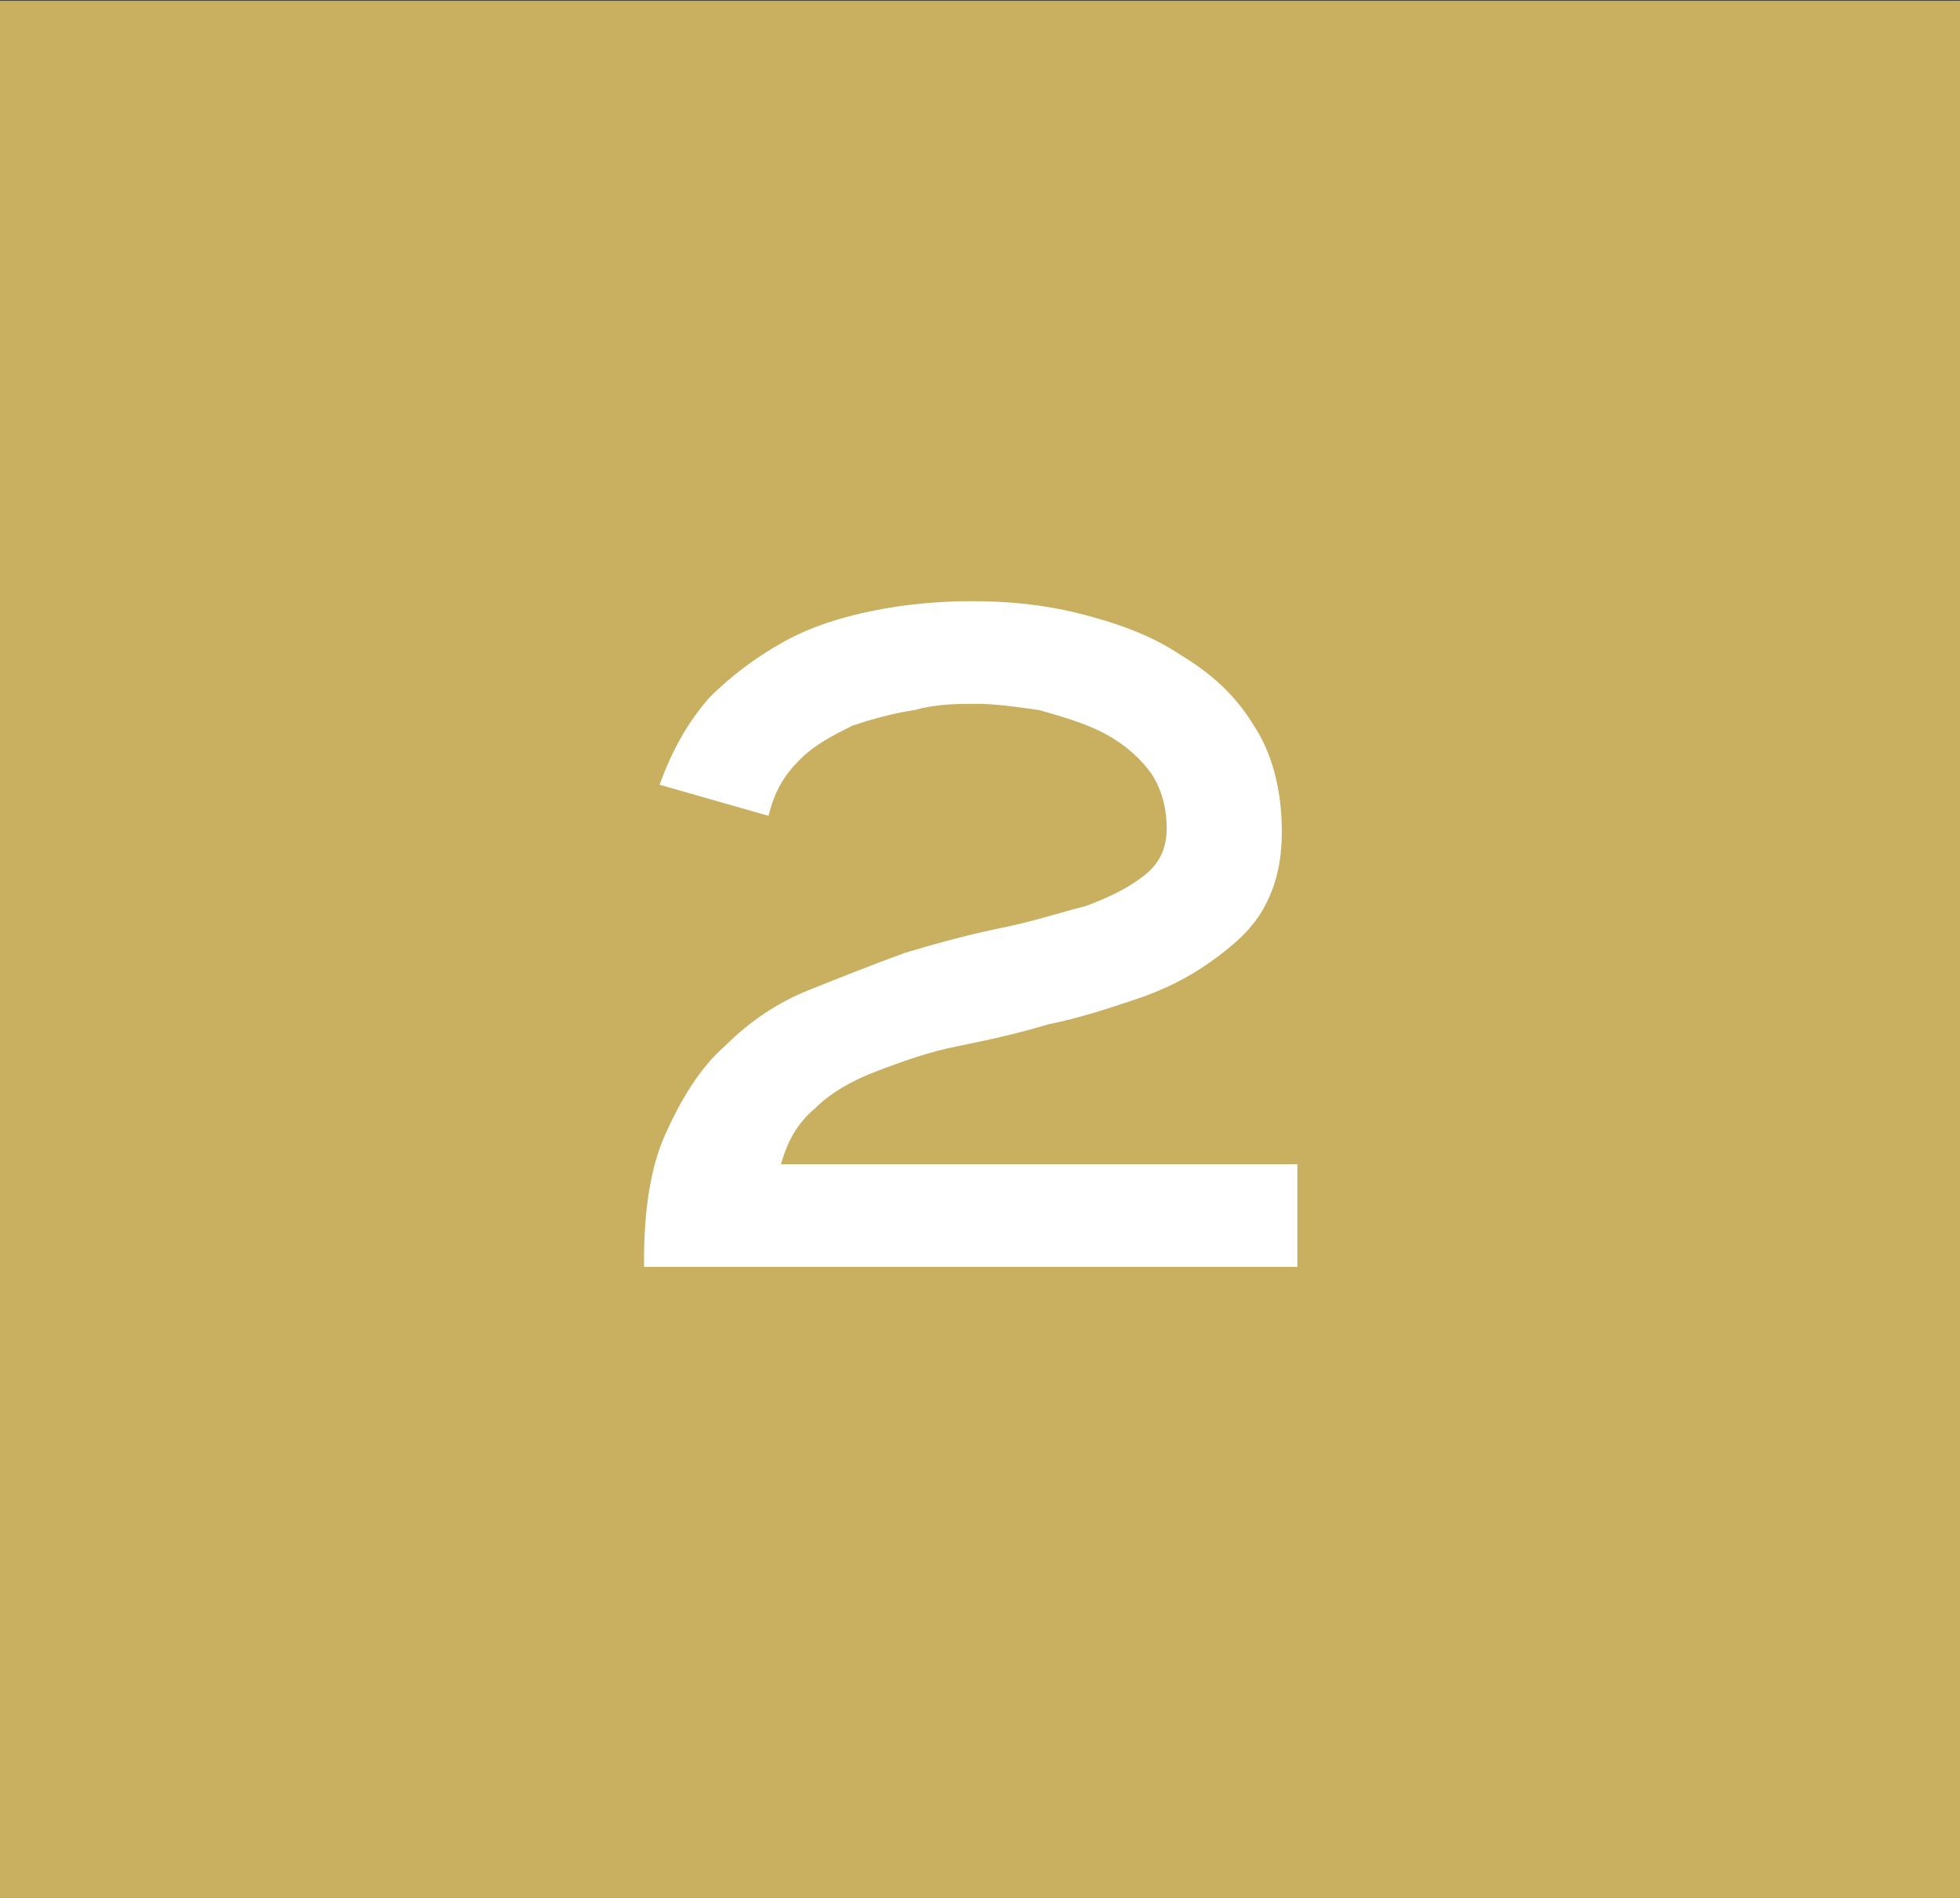
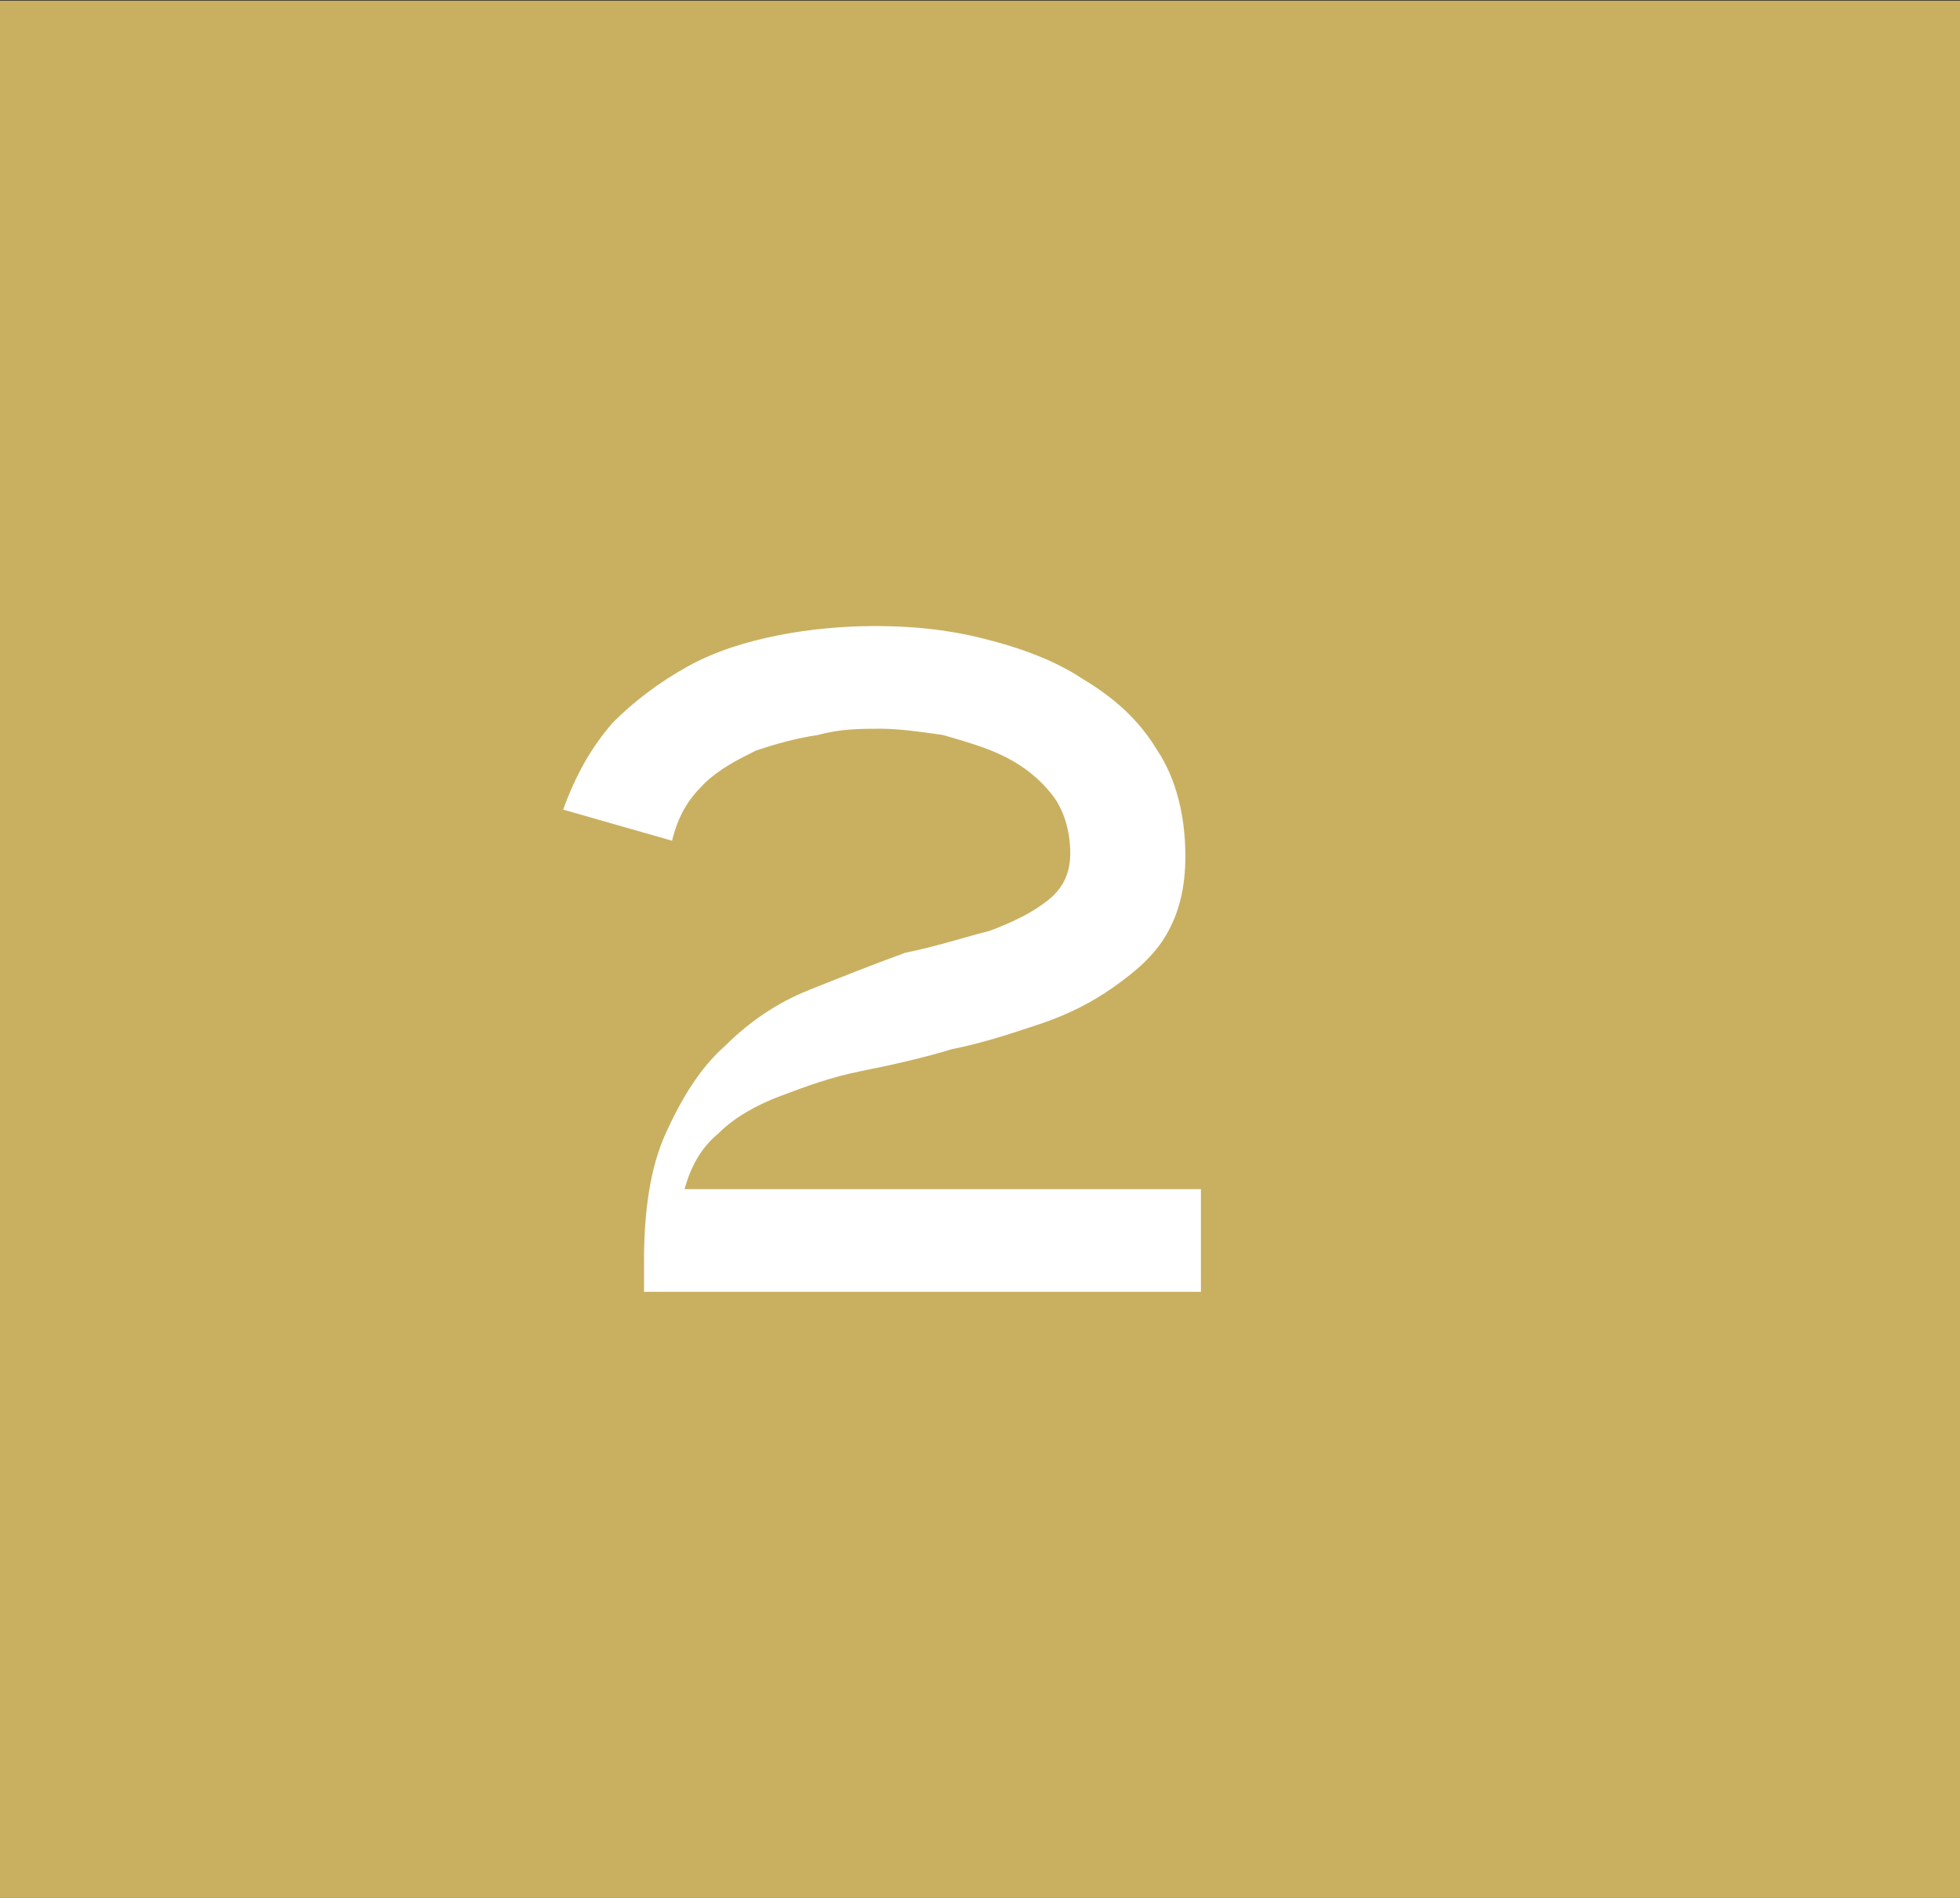
<svg xmlns="http://www.w3.org/2000/svg" id="Livello_1" x="0px" y="0px" viewBox="0 0 63 61" style="enable-background:new 0 0 63 61;" xml:space="preserve">
  <rect x="0" y="0" width="63" height="61" fill="#333333" stroke="none" />
  <style type="text/css">
	.st0{fill:#C9B060;}
	.st1{enable-background:new    ;}
	.st2{fill:#FFFFFF;}
</style>
  <g id="_2" transform="translate(-752.999 -1367.876)">
    <rect id="Rettangolo_89" x="753" y="1367.9" class="st0" width="63" height="61" />
    <g class="st1">
-       <path class="st2" d="M773.7,1408.4c0-1.6,0.2-3,0.7-4.1c0.5-1.1,1.1-2.1,1.9-2.8c0.8-0.8,1.7-1.4,2.7-1.8s2-0.8,3.1-1.2    c1-0.3,2.1-0.6,3.1-0.8c1-0.2,1.9-0.5,2.7-0.7c0.8-0.3,1.4-0.6,1.9-1c0.5-0.4,0.7-0.9,0.7-1.5c0-0.7-0.2-1.4-0.6-1.9    c-0.4-0.5-0.9-0.9-1.5-1.2c-0.6-0.3-1.3-0.5-2-0.7c-0.7-0.1-1.4-0.2-2-0.2c-0.6,0-1.3,0-2,0.2c-0.7,0.1-1.4,0.3-2,0.5    c-0.6,0.3-1.2,0.6-1.7,1.1s-0.8,1-1,1.8l-3.5-1c0.4-1.1,0.9-2,1.6-2.8c0.7-0.7,1.5-1.3,2.4-1.8c0.9-0.5,1.9-0.8,2.9-1    c1-0.2,2.1-0.3,3.1-0.3c1.2,0,2.3,0.1,3.5,0.4c1.2,0.3,2.3,0.7,3.2,1.3c1,0.6,1.8,1.3,2.4,2.3c0.6,0.9,0.9,2.1,0.9,3.4    c0,1-0.2,1.8-0.6,2.5s-1,1.2-1.7,1.7c-0.7,0.5-1.5,0.9-2.4,1.2c-0.9,0.3-1.8,0.6-2.8,0.8c-1,0.3-1.9,0.5-2.9,0.7    c-1,0.2-1.8,0.5-2.6,0.8c-0.8,0.3-1.5,0.7-2,1.2c-0.6,0.5-0.9,1.1-1.1,1.8h16.6v3.3H773.7z" />
-     </g>
+       </g>
    <rect id="Rettangolo_92" x="753" y="1367.9" class="st0" width="63" height="61" />
    <g class="st1">
-       <path class="st2" d="M773.7,1408.4c0-1.6,0.2-3,0.7-4.1c0.5-1.1,1.1-2.1,1.9-2.8c0.8-0.8,1.7-1.4,2.7-1.8s2-0.8,3.1-1.2    c1-0.3,2.1-0.6,3.1-0.8c1-0.2,1.9-0.5,2.7-0.7c0.8-0.3,1.4-0.6,1.9-1c0.5-0.4,0.7-0.9,0.7-1.5c0-0.7-0.2-1.4-0.6-1.9    c-0.4-0.5-0.9-0.9-1.5-1.2c-0.6-0.3-1.3-0.5-2-0.7c-0.7-0.1-1.4-0.2-2-0.2c-0.6,0-1.3,0-2,0.2c-0.7,0.1-1.4,0.3-2,0.5    c-0.6,0.3-1.2,0.6-1.7,1.1s-0.8,1-1,1.8l-3.5-1c0.4-1.1,0.9-2,1.6-2.8c0.7-0.7,1.5-1.3,2.4-1.8c0.9-0.5,1.9-0.8,2.9-1    c1-0.2,2.1-0.3,3.1-0.3c1.2,0,2.3,0.1,3.5,0.4c1.2,0.3,2.3,0.7,3.2,1.3c1,0.6,1.8,1.3,2.4,2.3c0.6,0.9,0.9,2.1,0.9,3.4    c0,1-0.2,1.8-0.6,2.5s-1,1.2-1.7,1.7c-0.7,0.5-1.5,0.9-2.4,1.2c-0.9,0.3-1.8,0.6-2.8,0.8c-1,0.3-1.9,0.5-2.9,0.7    c-1,0.2-1.8,0.5-2.6,0.8c-0.8,0.3-1.5,0.7-2,1.2c-0.6,0.5-0.9,1.1-1.1,1.8h16.6v3.3H773.7z" />
+       <path class="st2" d="M773.7,1408.4c0-1.6,0.2-3,0.7-4.1c0.5-1.1,1.1-2.1,1.9-2.8c0.8-0.8,1.7-1.4,2.7-1.8s2-0.8,3.1-1.2    c1-0.2,1.9-0.5,2.7-0.7c0.8-0.3,1.4-0.6,1.9-1c0.5-0.4,0.7-0.9,0.7-1.5c0-0.7-0.2-1.4-0.6-1.9    c-0.4-0.5-0.9-0.9-1.5-1.2c-0.6-0.3-1.3-0.5-2-0.7c-0.7-0.1-1.4-0.2-2-0.2c-0.6,0-1.3,0-2,0.2c-0.7,0.1-1.4,0.3-2,0.5    c-0.6,0.3-1.2,0.6-1.7,1.1s-0.8,1-1,1.8l-3.5-1c0.4-1.1,0.9-2,1.6-2.8c0.7-0.7,1.5-1.3,2.4-1.8c0.9-0.5,1.9-0.8,2.9-1    c1-0.2,2.1-0.3,3.1-0.3c1.2,0,2.3,0.1,3.5,0.4c1.2,0.3,2.3,0.7,3.2,1.3c1,0.6,1.8,1.3,2.4,2.3c0.6,0.9,0.9,2.1,0.9,3.4    c0,1-0.2,1.8-0.6,2.5s-1,1.2-1.7,1.7c-0.7,0.5-1.5,0.9-2.4,1.2c-0.9,0.3-1.8,0.6-2.8,0.8c-1,0.3-1.9,0.5-2.9,0.7    c-1,0.2-1.8,0.5-2.6,0.8c-0.8,0.3-1.5,0.7-2,1.2c-0.6,0.5-0.9,1.1-1.1,1.8h16.6v3.3H773.7z" />
    </g>
  </g>
</svg>